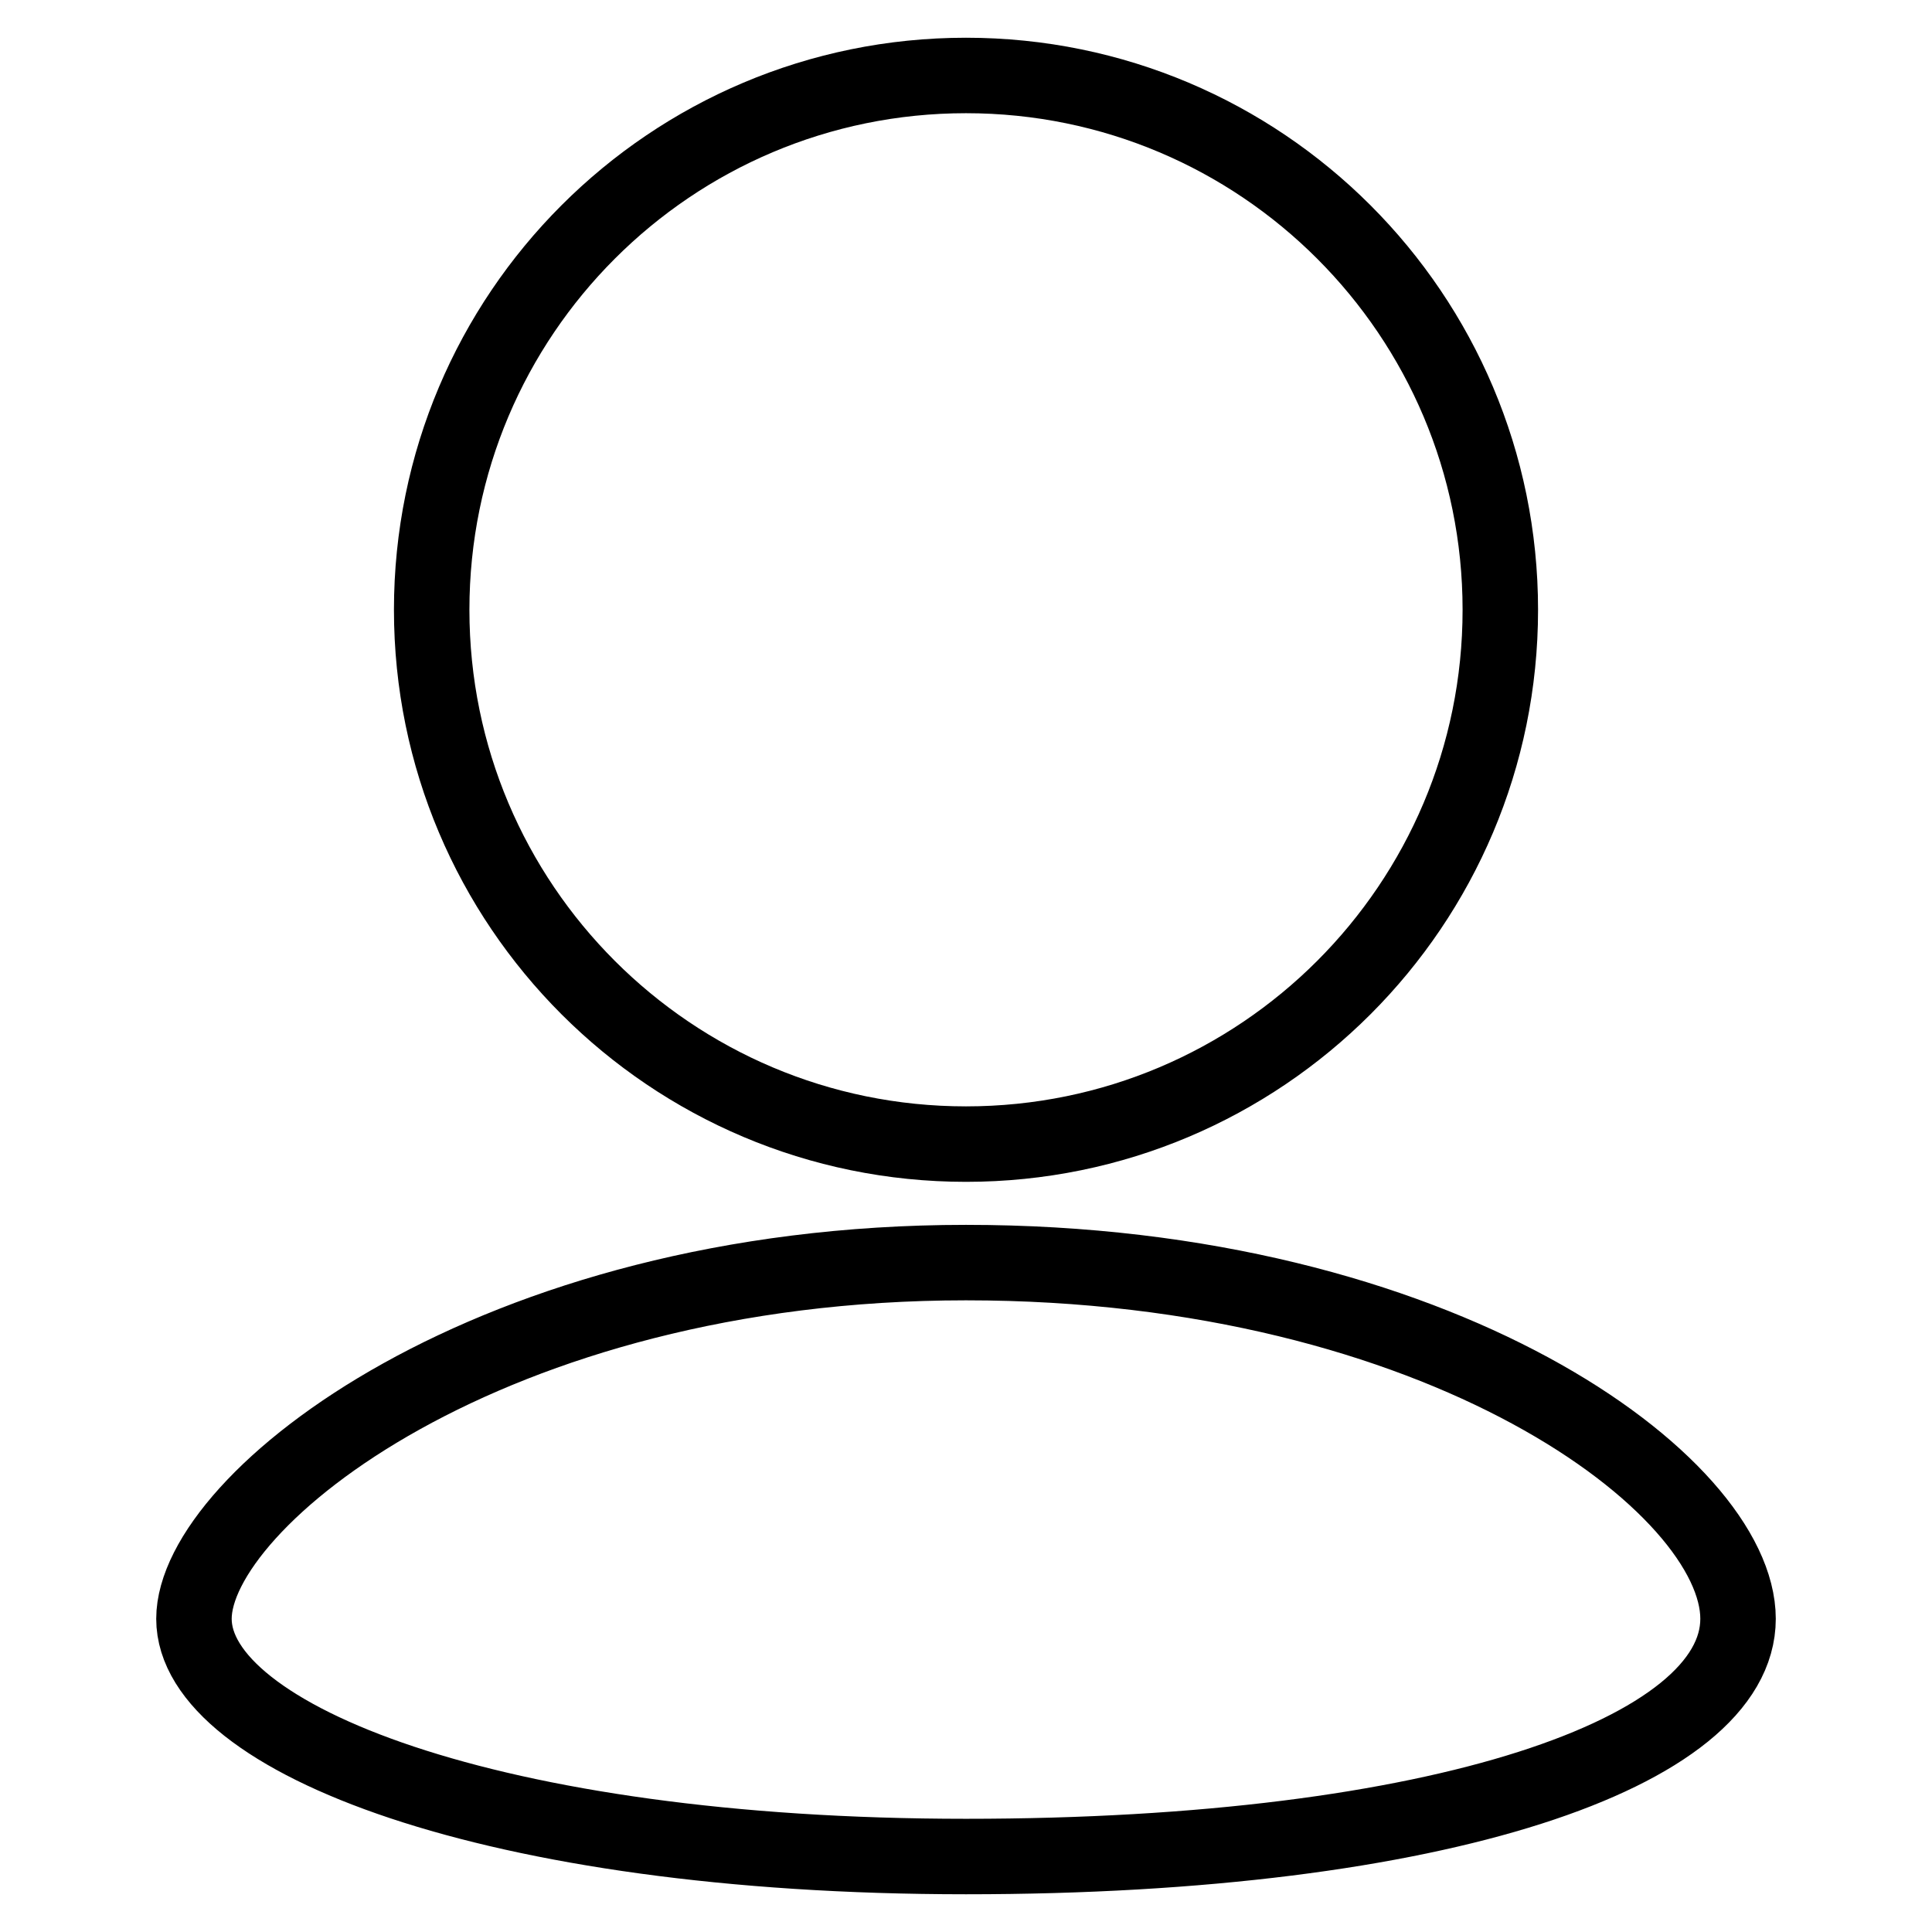
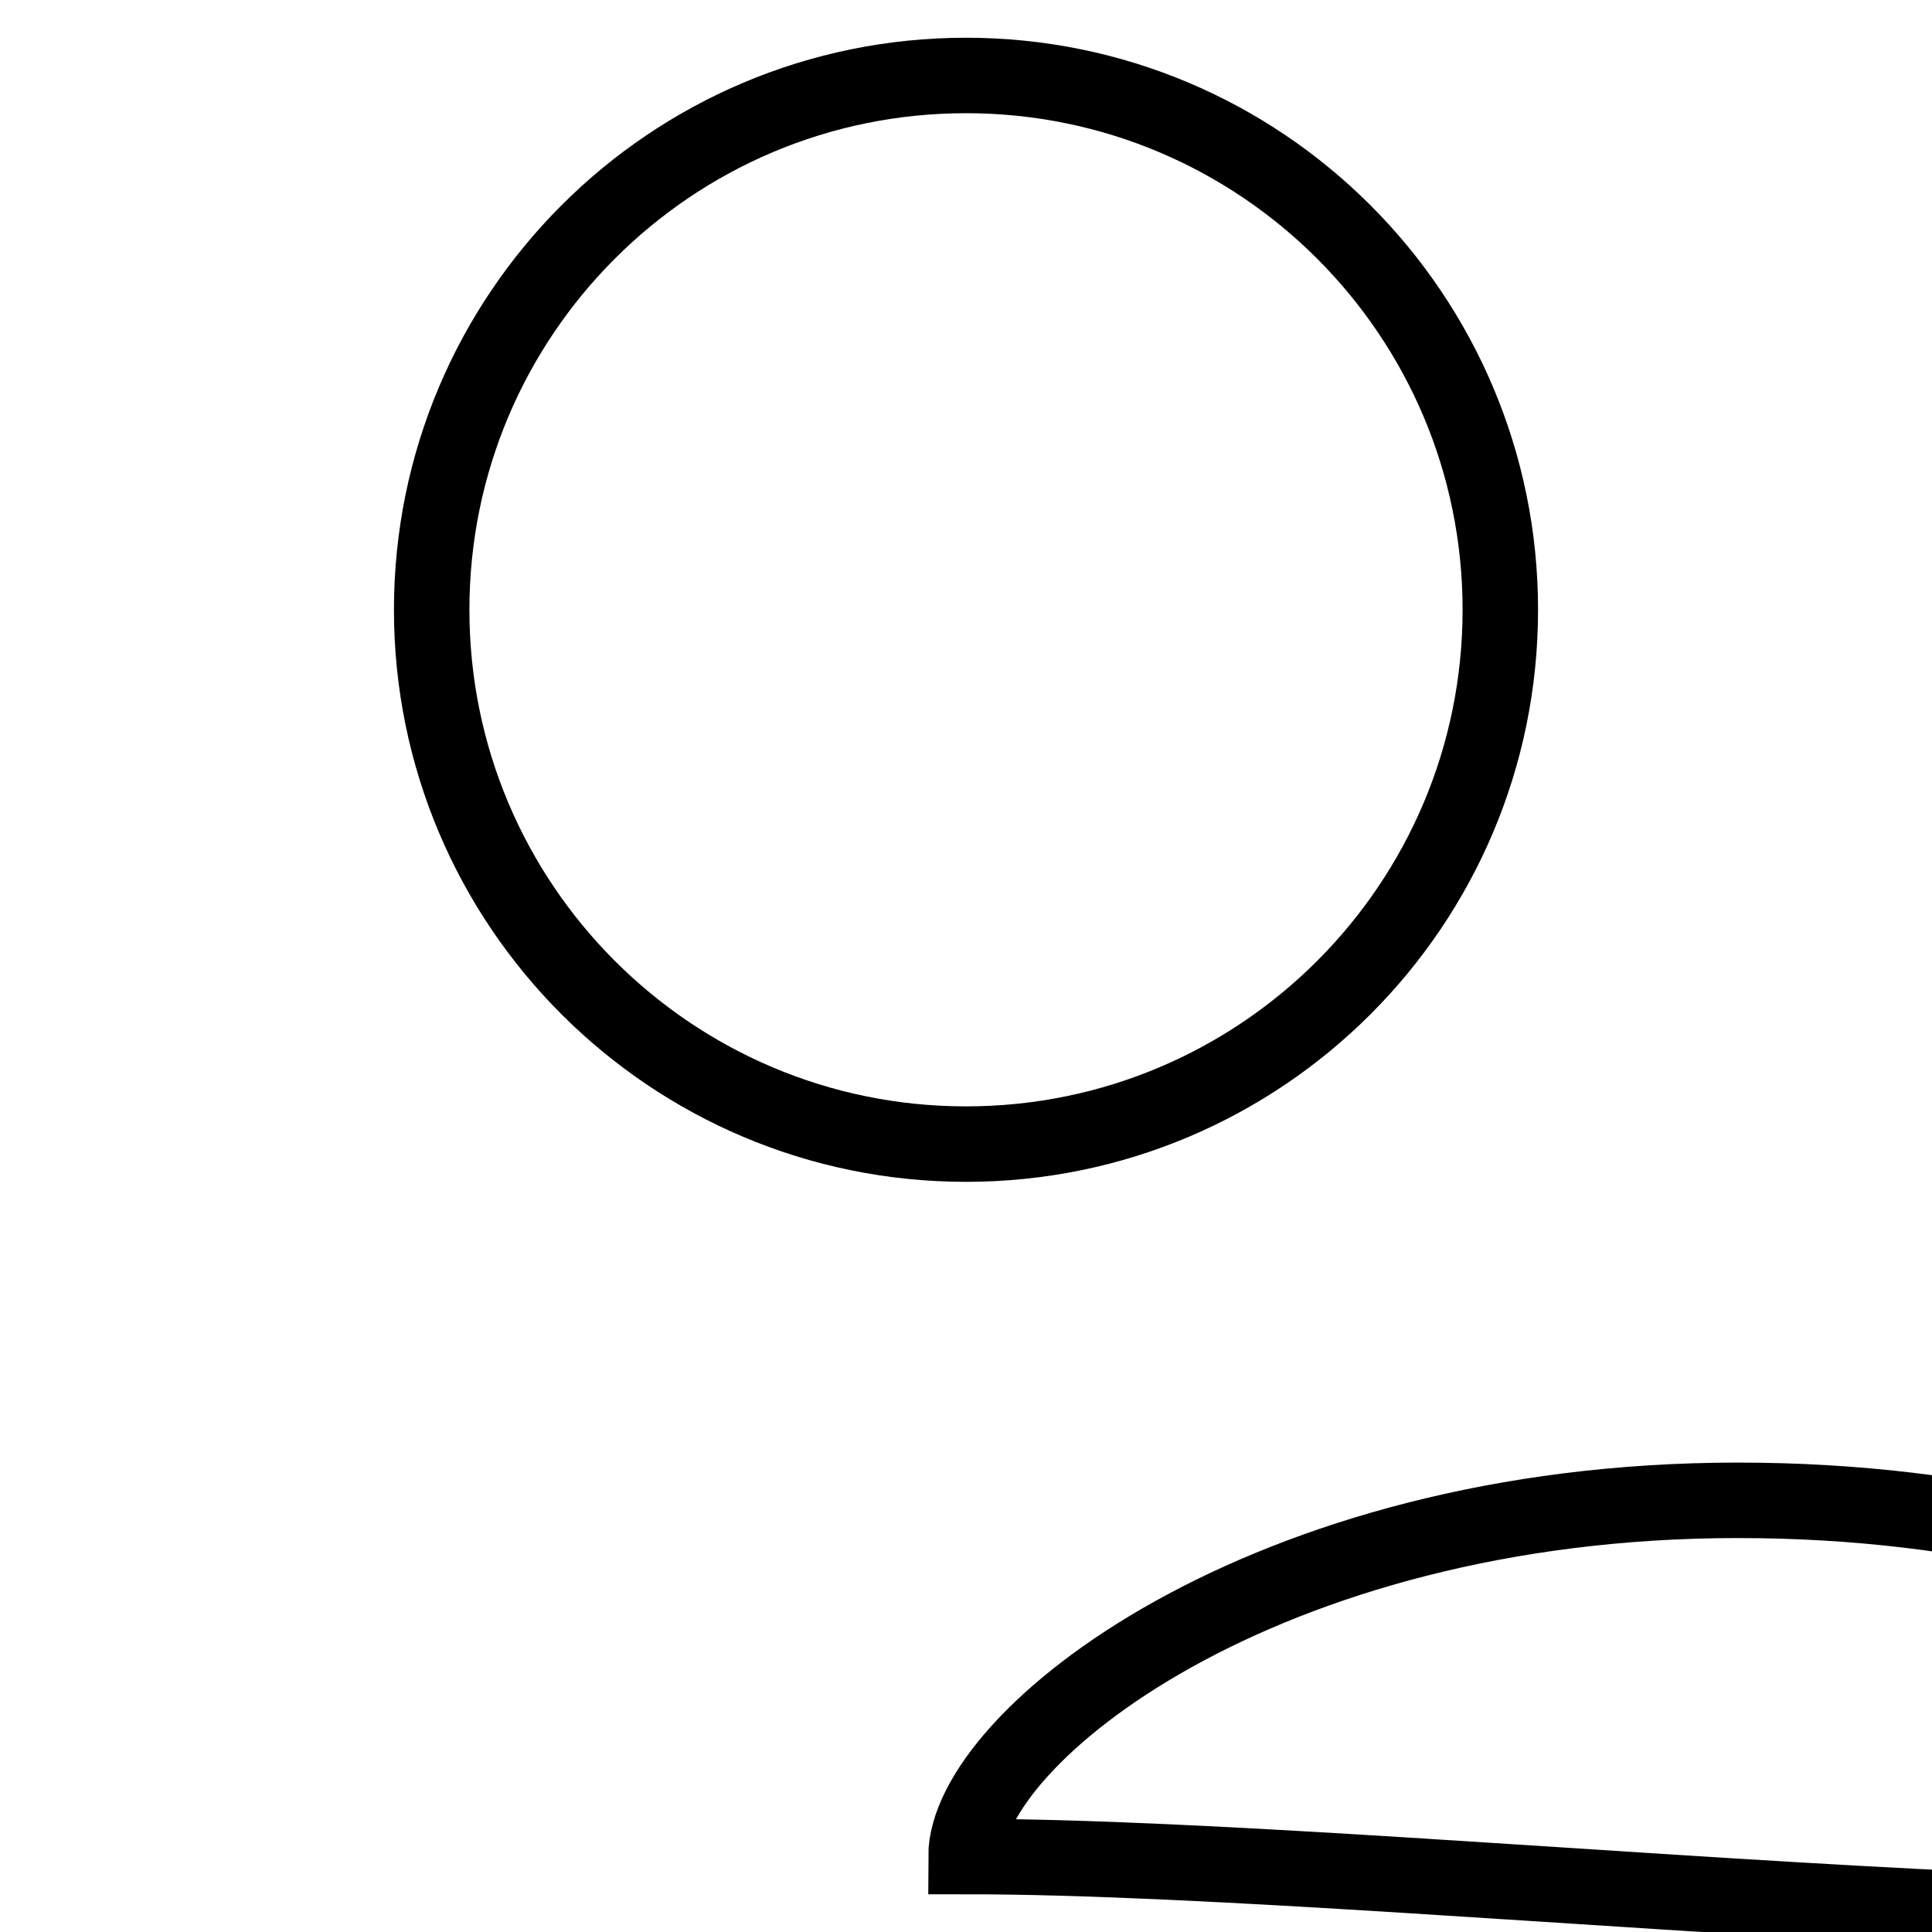
<svg xmlns="http://www.w3.org/2000/svg" version="1.1" x="0px" y="0px" viewBox="0 0 256 256" enable-background="new 0 0 256 256" xml:space="preserve">
  <g>
-     <path stroke-width="10" fill-opacity="0" stroke="#000000" d="M128,151.6c39.1,0,70.8-31.7,70.8-70.8c0-39.1-31.7-70.8-70.8-70.8c-39.1,0-70.8,31.7-70.8,70.8 C57.2,119.9,88.9,151.6,128,151.6z M128,246c-62.9,0-102.3-15.7-102.3-31.5c0-15.7,39.3-47.2,102.3-47.2s102.3,29.5,102.3,47.2 S190.9,246,128,246z" />
+     <path stroke-width="10" fill-opacity="0" stroke="#000000" d="M128,151.6c39.1,0,70.8-31.7,70.8-70.8c0-39.1-31.7-70.8-70.8-70.8c-39.1,0-70.8,31.7-70.8,70.8 C57.2,119.9,88.9,151.6,128,151.6z M128,246c0-15.7,39.3-47.2,102.3-47.2s102.3,29.5,102.3,47.2 S190.9,246,128,246z" />
  </g>
</svg>